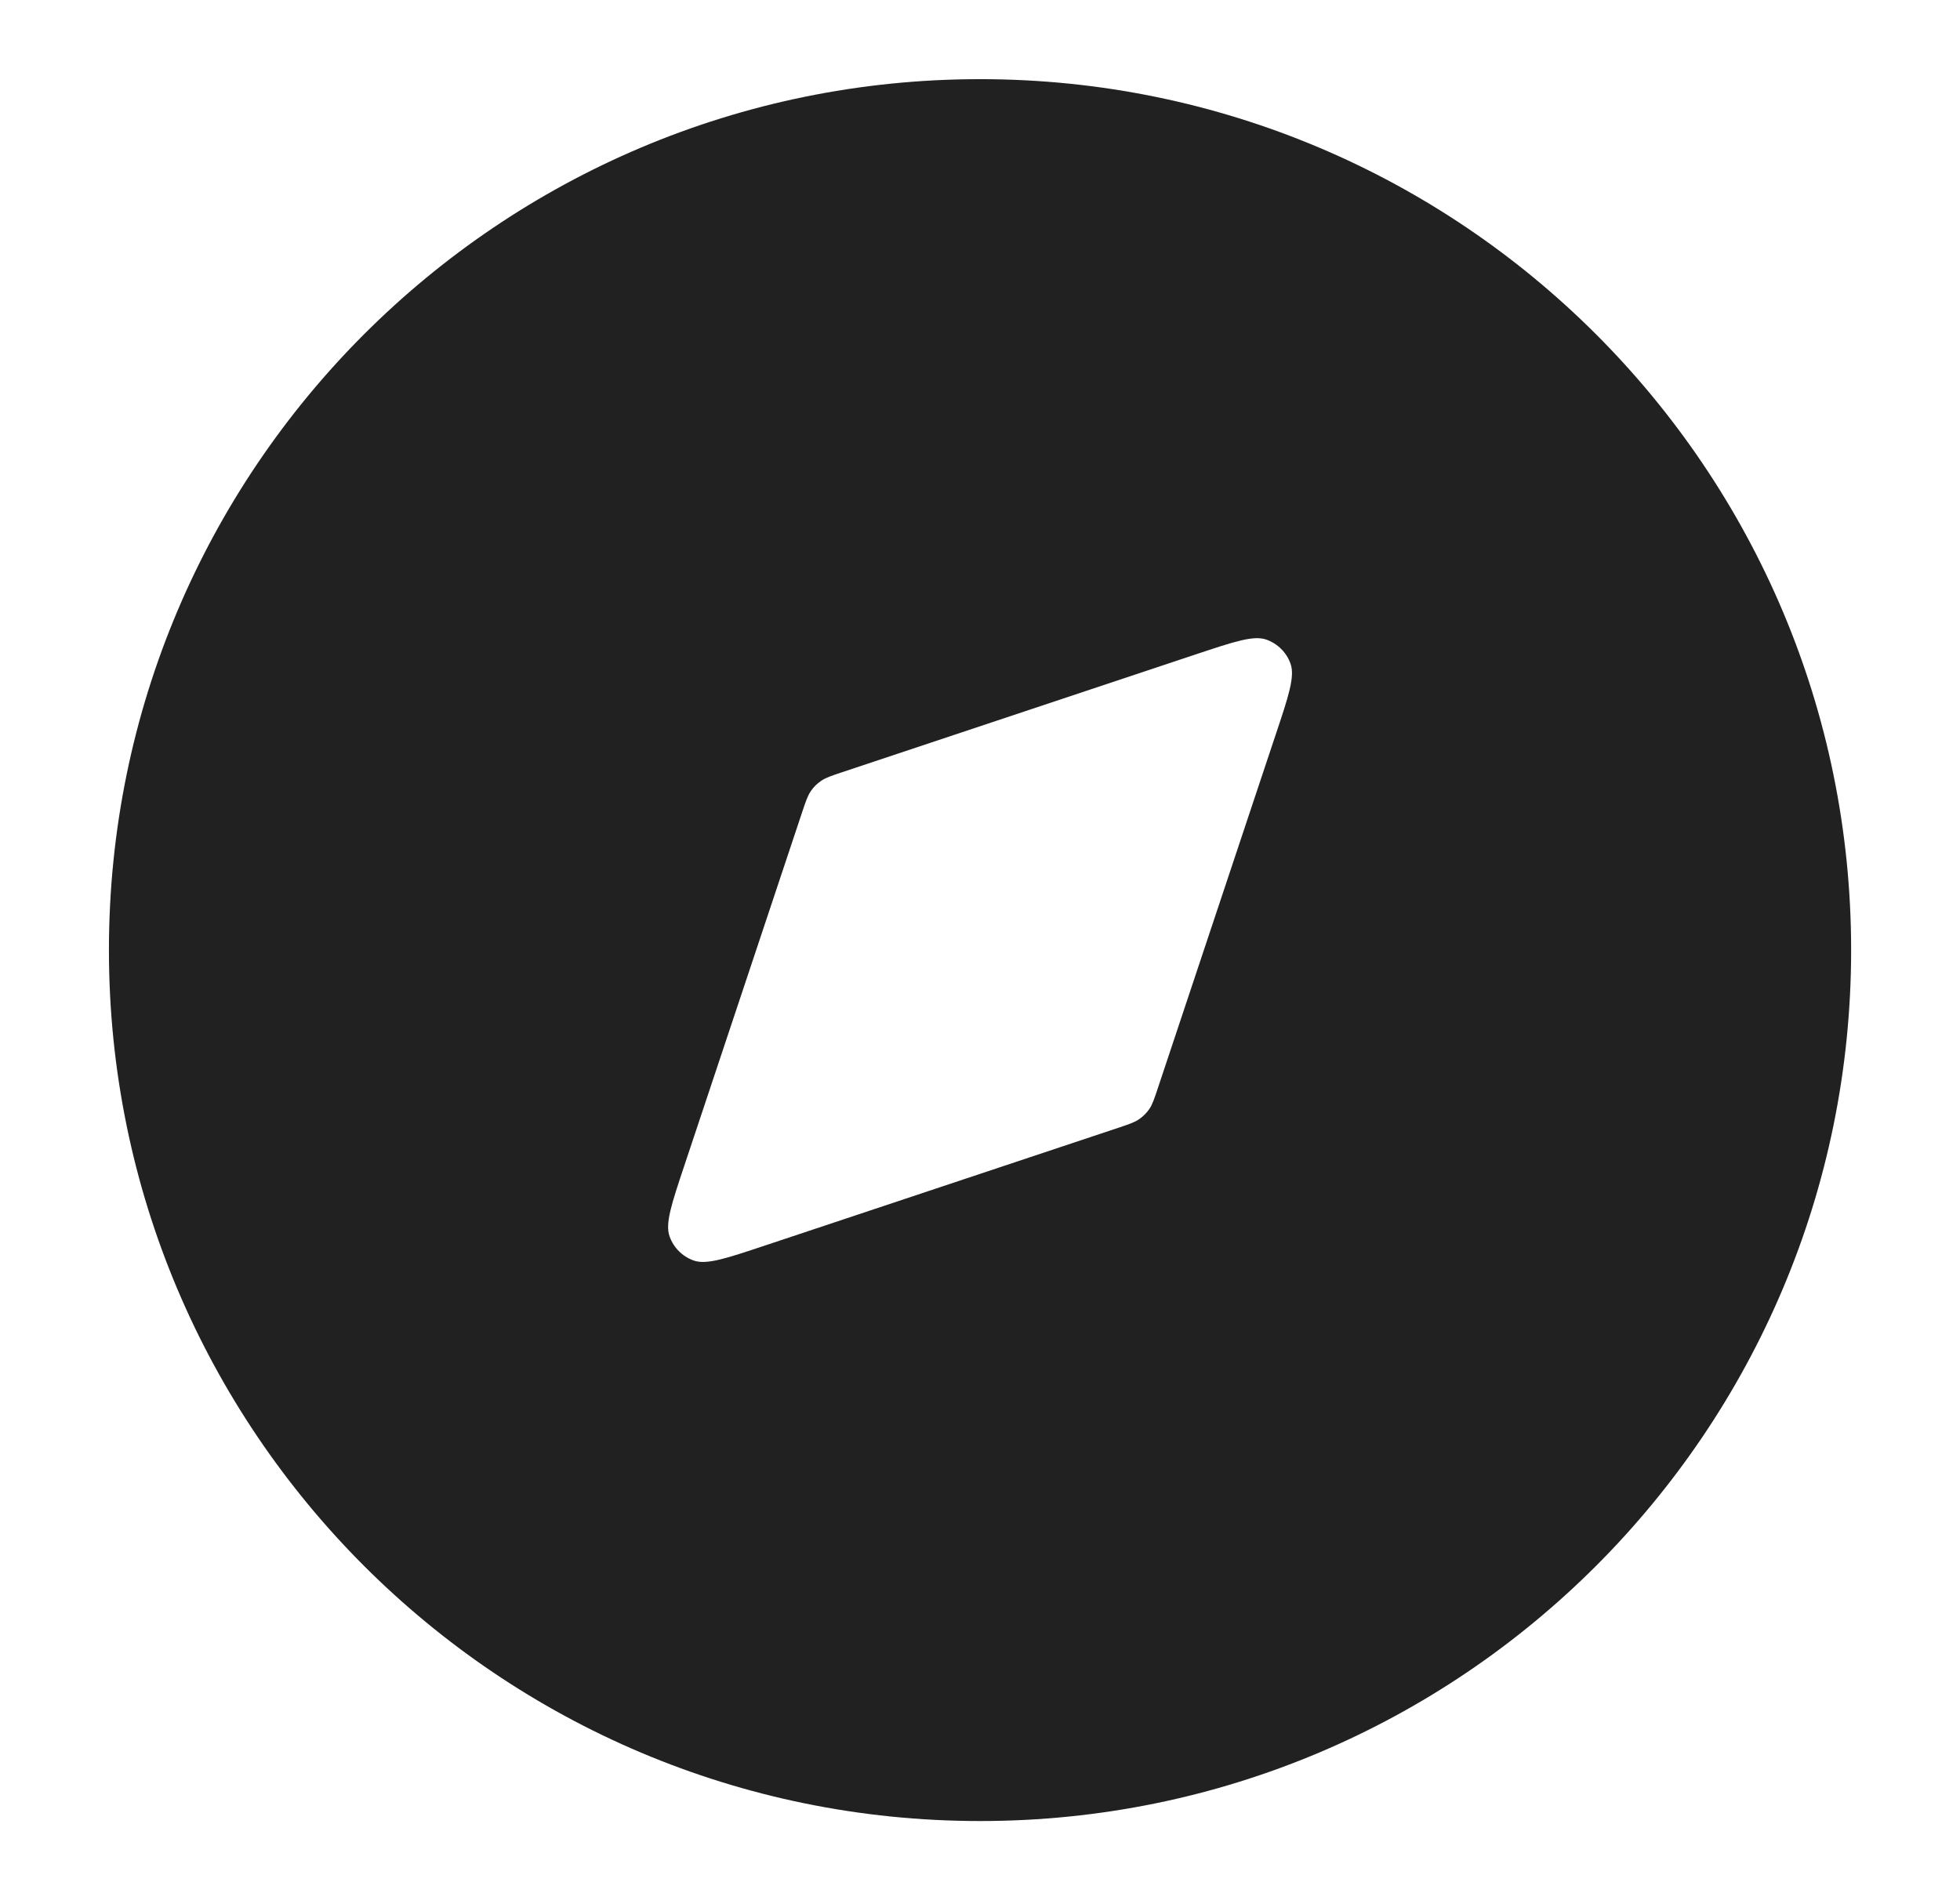
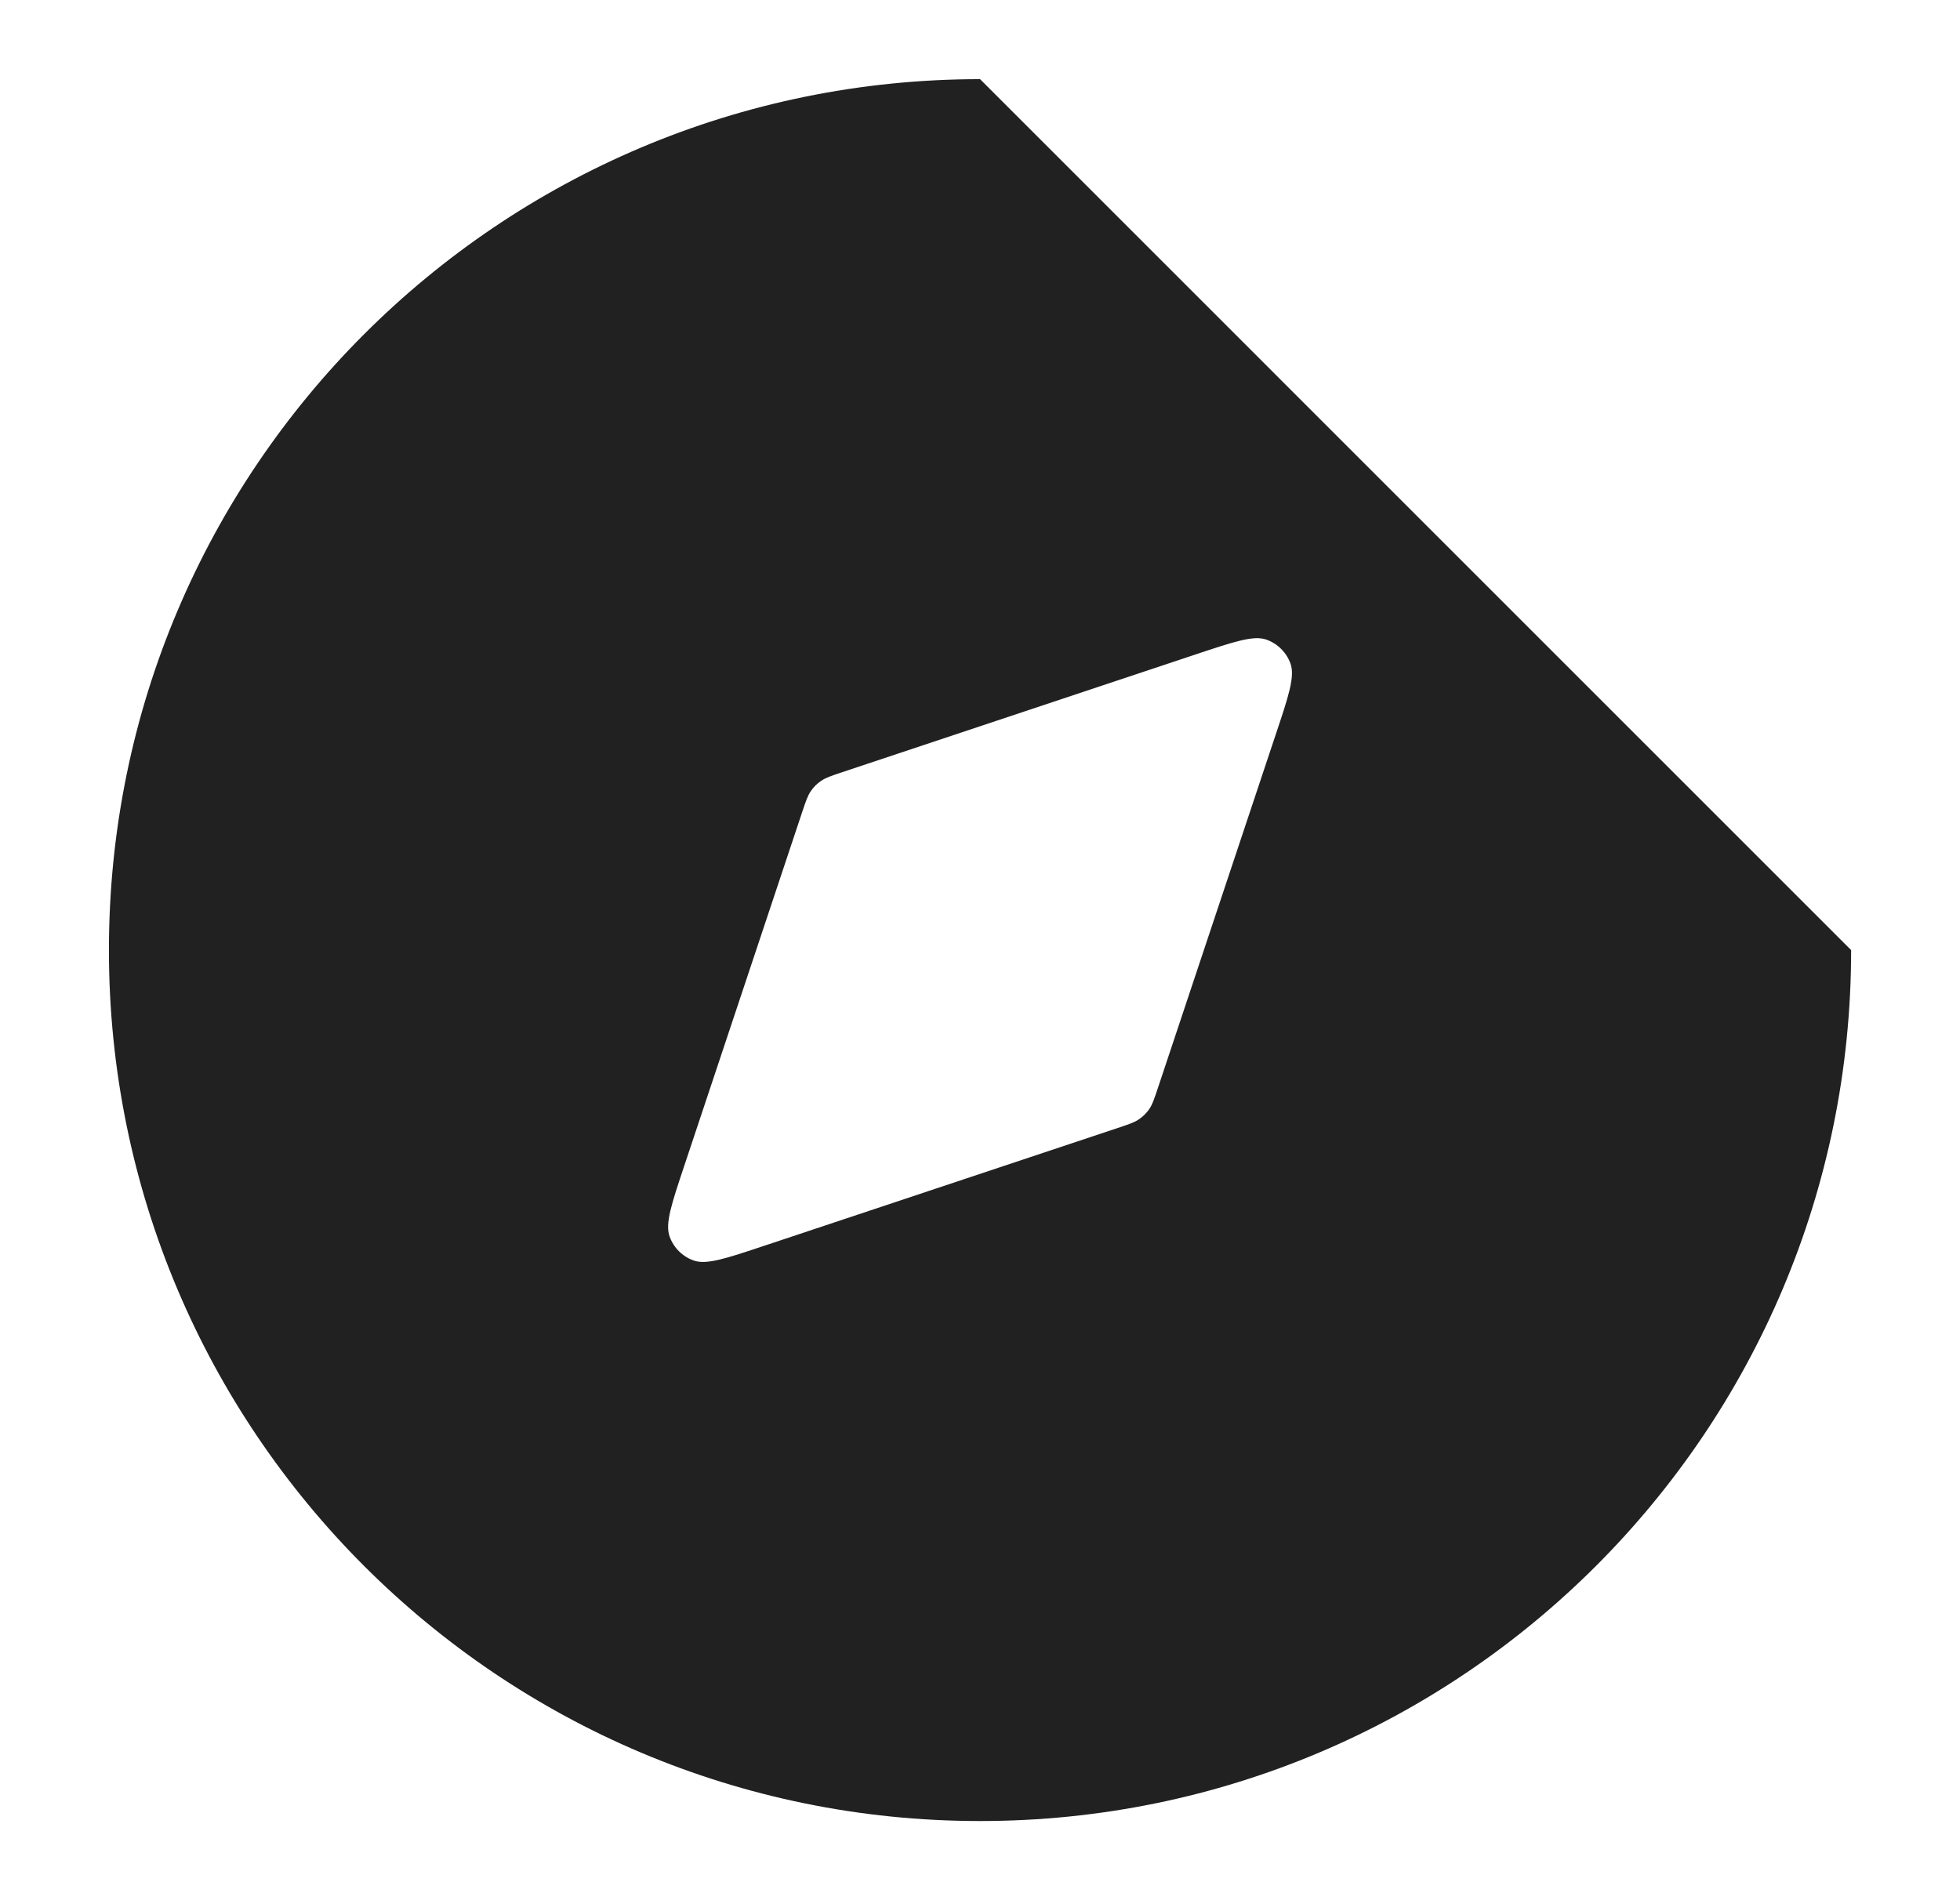
<svg xmlns="http://www.w3.org/2000/svg" width="33" height="32" viewBox="0 0 33 32" fill="none">
-   <path fill-rule="evenodd" clip-rule="evenodd" d="M16.501 1.333C8.4 1.333 1.834 7.9 1.834 16C1.834 24.1 8.4 30.667 16.501 30.667C24.601 30.667 31.167 24.1 31.167 16C31.167 7.9 24.601 1.333 16.501 1.333ZM21.324 10.772C21.107 10.695 20.782 10.804 20.13 11.021L14.18 13.004C13.994 13.066 13.902 13.097 13.825 13.15C13.756 13.196 13.697 13.255 13.651 13.324C13.598 13.401 13.567 13.493 13.505 13.679L11.522 19.629C11.305 20.28 11.196 20.606 11.274 20.823C11.341 21.011 11.489 21.16 11.678 21.227C11.894 21.304 12.22 21.195 12.871 20.978L18.821 18.995C19.007 18.933 19.1 18.902 19.177 18.849C19.245 18.803 19.304 18.744 19.351 18.676C19.403 18.599 19.434 18.506 19.496 18.32L21.479 12.37C21.697 11.719 21.805 11.393 21.728 11.176C21.661 10.988 21.512 10.84 21.324 10.772Z" fill="black" fill-opacity="0.87" />
+   <path fill-rule="evenodd" clip-rule="evenodd" d="M16.501 1.333C8.4 1.333 1.834 7.9 1.834 16C1.834 24.1 8.4 30.667 16.501 30.667C24.601 30.667 31.167 24.1 31.167 16ZM21.324 10.772C21.107 10.695 20.782 10.804 20.13 11.021L14.18 13.004C13.994 13.066 13.902 13.097 13.825 13.15C13.756 13.196 13.697 13.255 13.651 13.324C13.598 13.401 13.567 13.493 13.505 13.679L11.522 19.629C11.305 20.28 11.196 20.606 11.274 20.823C11.341 21.011 11.489 21.16 11.678 21.227C11.894 21.304 12.22 21.195 12.871 20.978L18.821 18.995C19.007 18.933 19.1 18.902 19.177 18.849C19.245 18.803 19.304 18.744 19.351 18.676C19.403 18.599 19.434 18.506 19.496 18.32L21.479 12.37C21.697 11.719 21.805 11.393 21.728 11.176C21.661 10.988 21.512 10.84 21.324 10.772Z" fill="black" fill-opacity="0.87" />
</svg>